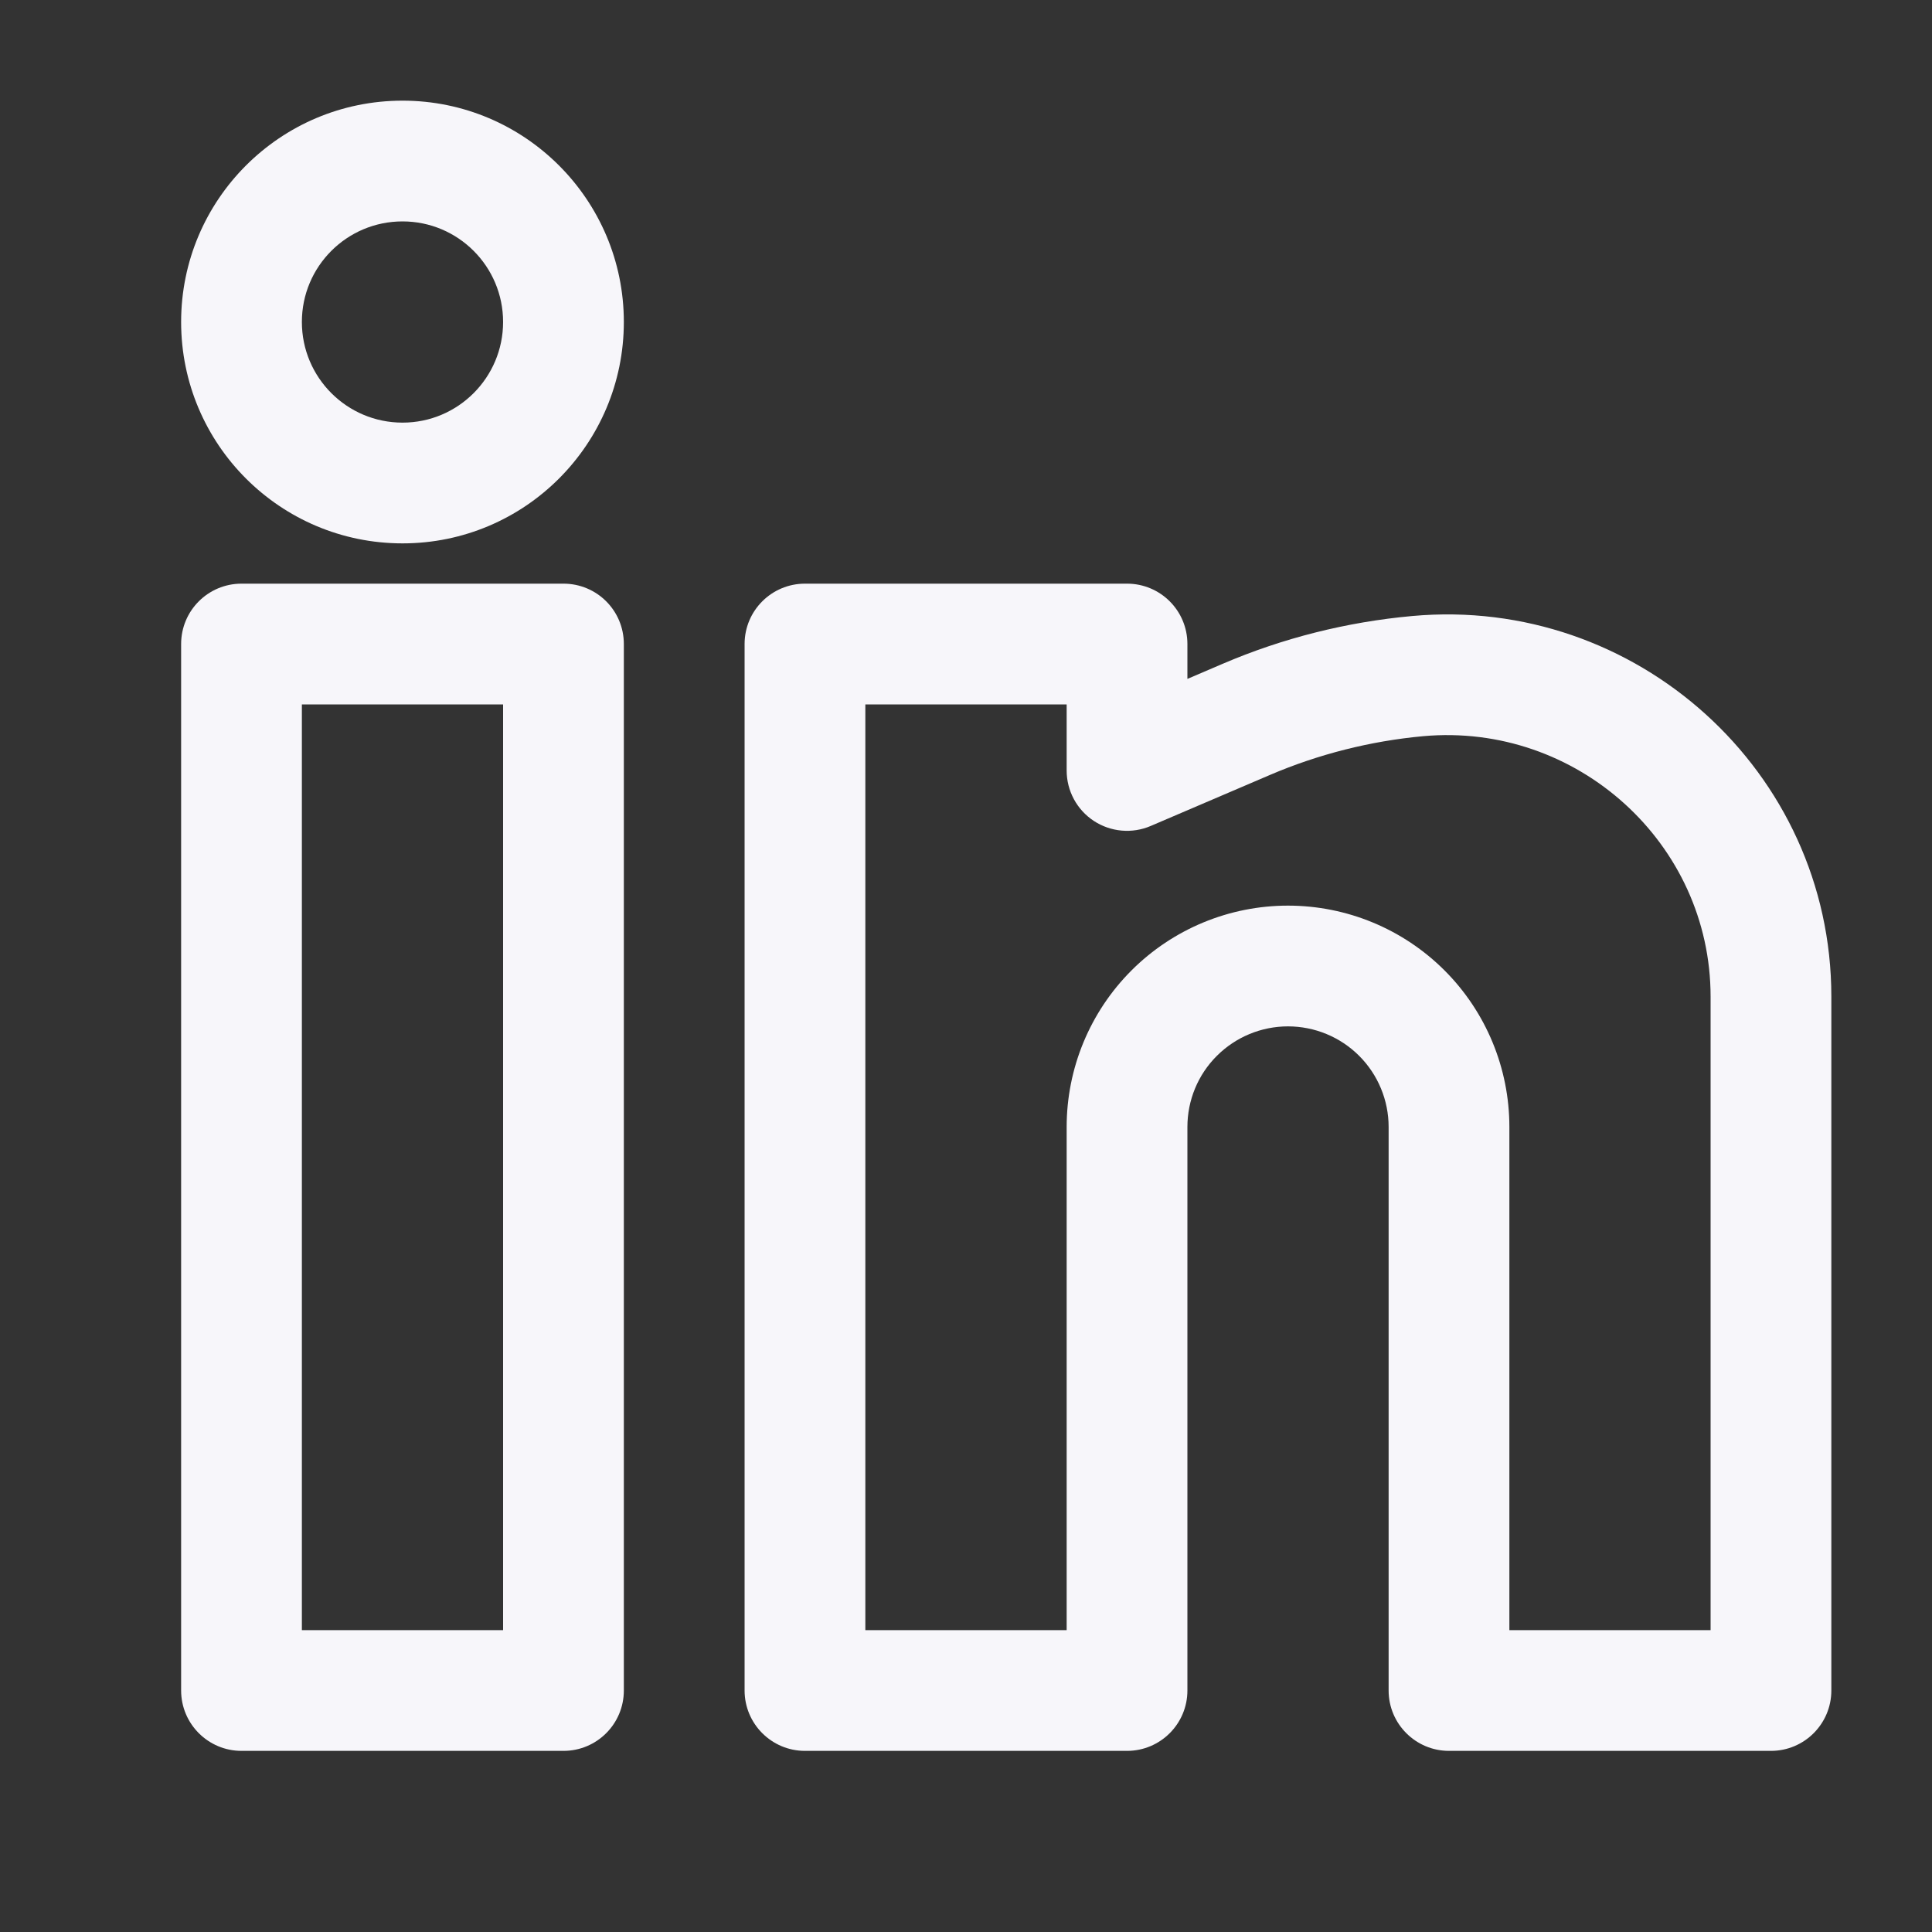
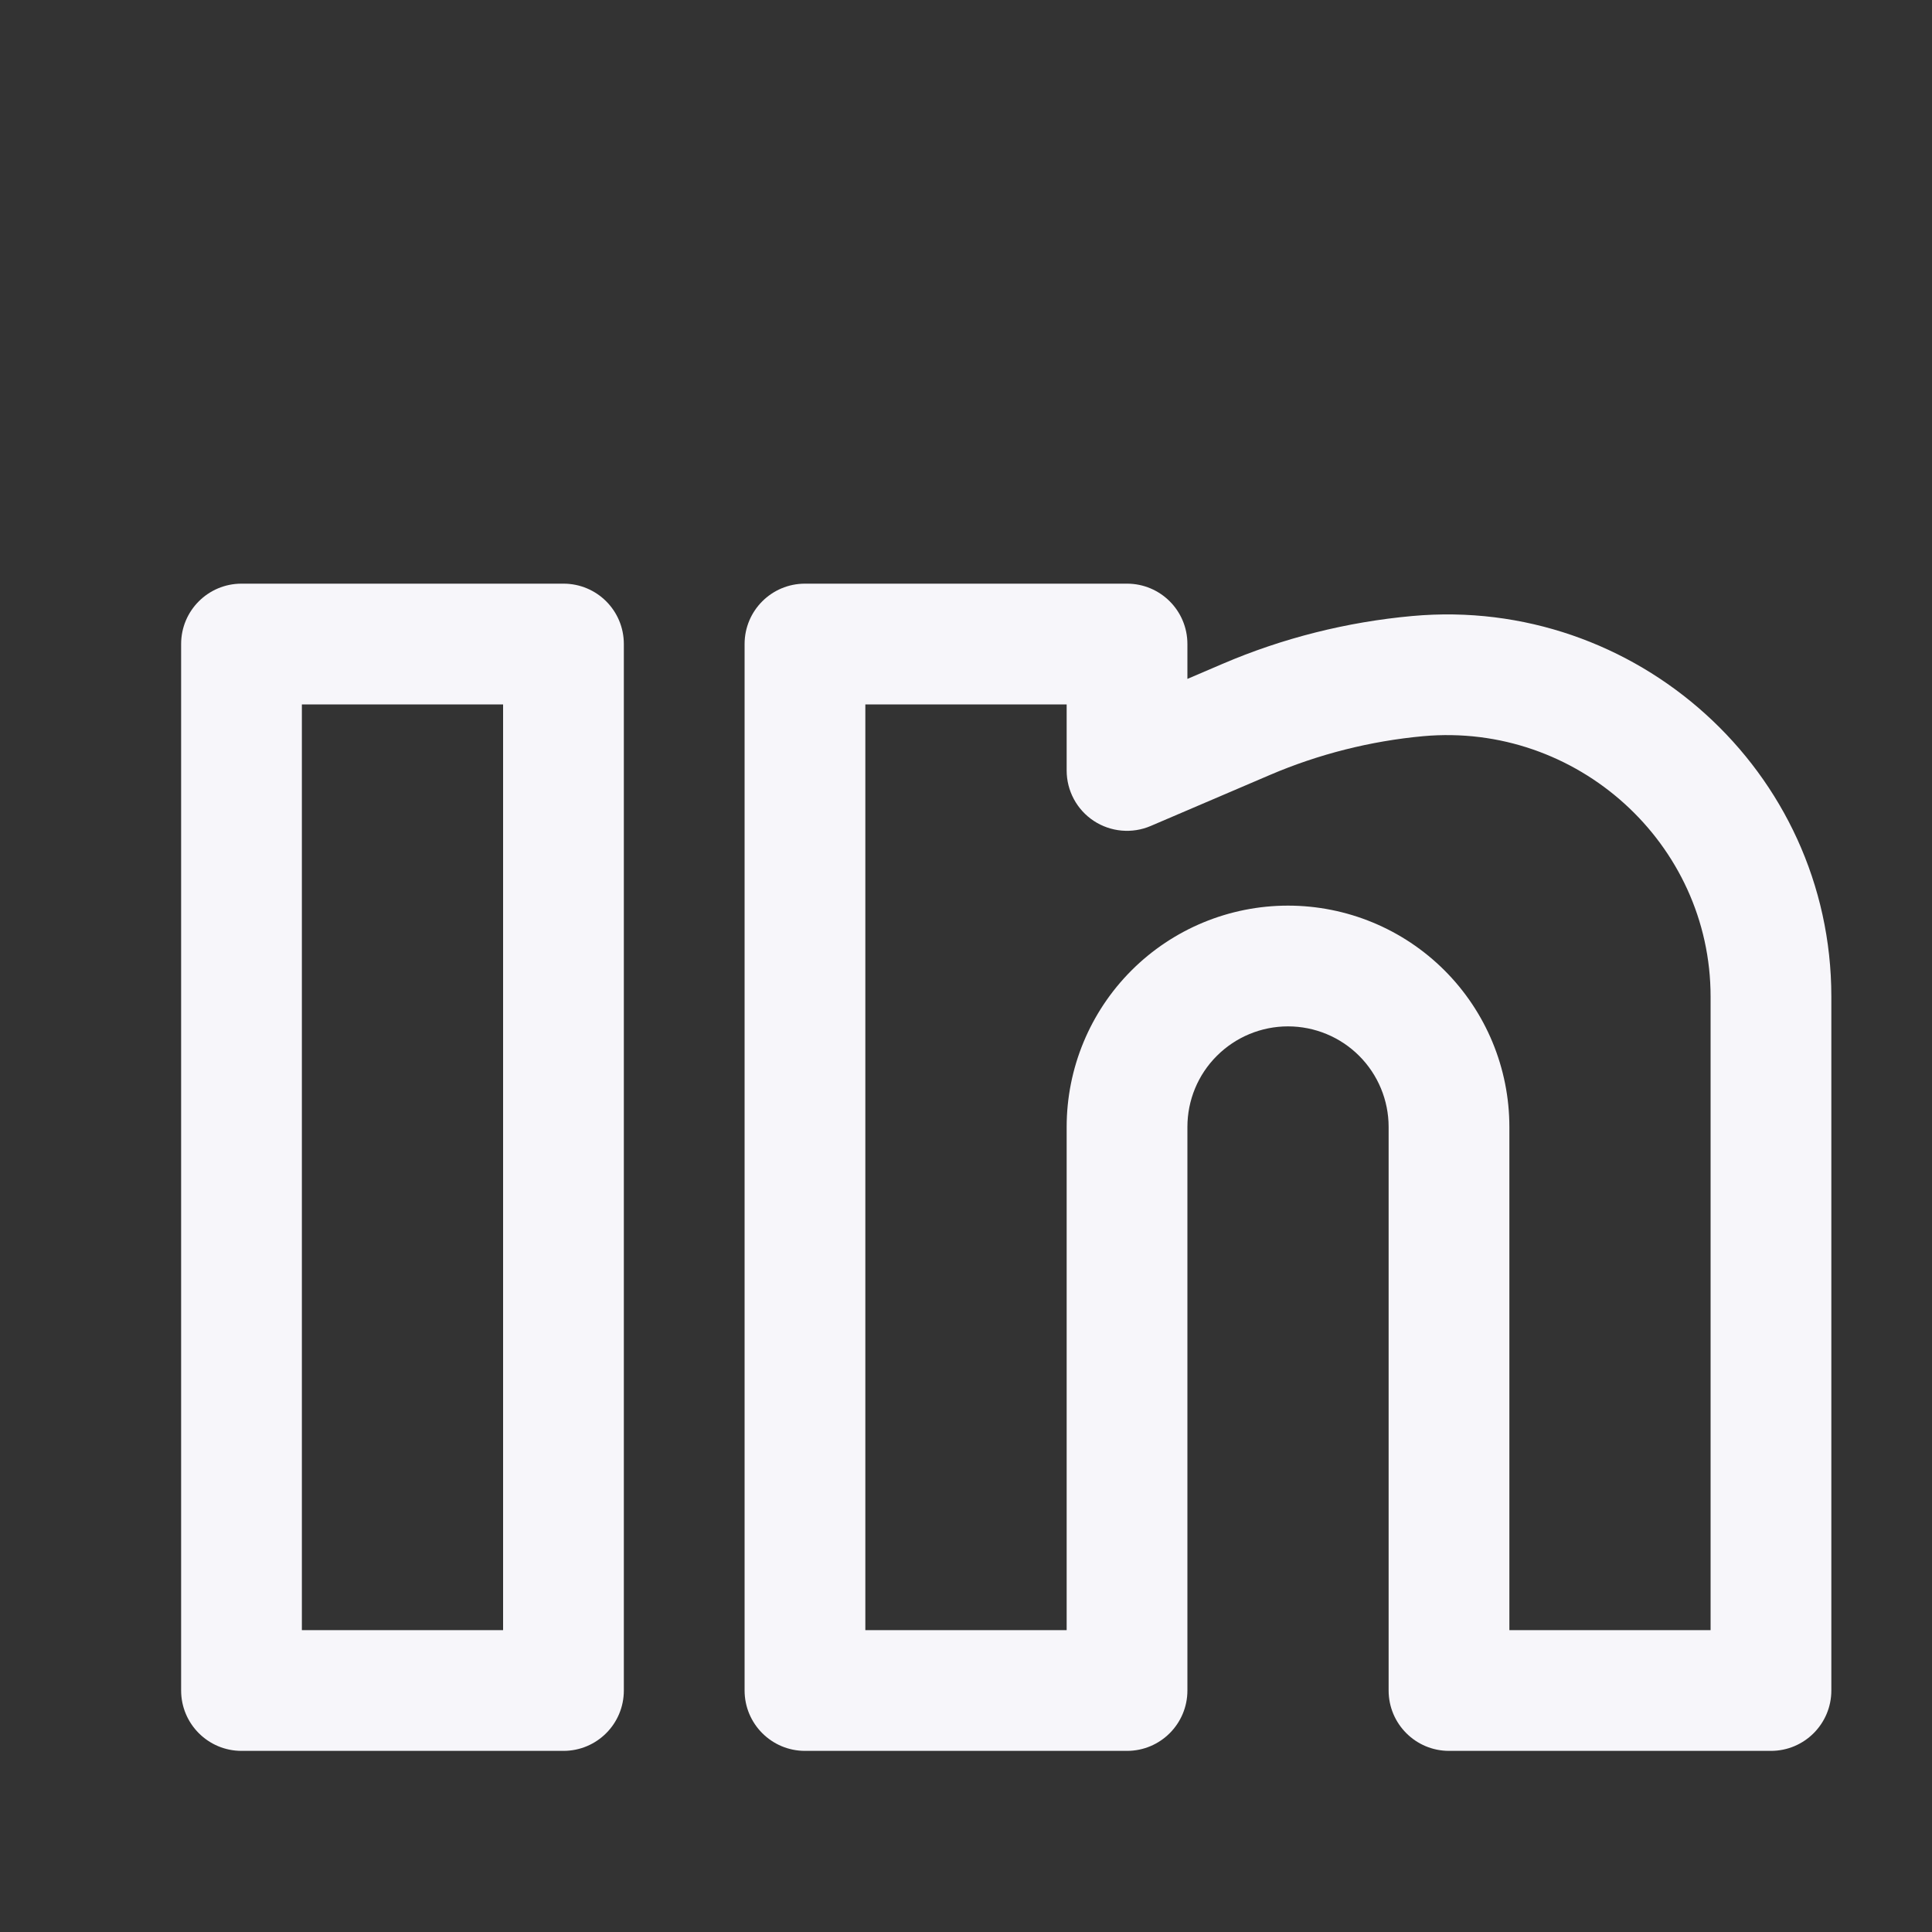
<svg xmlns="http://www.w3.org/2000/svg" width="20" height="20" viewBox="0 0 20 20" fill="none">
  <rect x="0" y="0" width="20" height="20" fill="#333333" stroke="none" />
-   <path fill-rule="evenodd" clip-rule="evenodd" d="M4.167 1.042C2.901 1.042 1.875 2.068 1.875 3.333C1.875 4.599 2.901 5.625 4.167 5.625C5.432 5.625 6.458 4.599 6.458 3.333C6.458 2.068 5.432 1.042 4.167 1.042ZM3.125 3.333C3.125 2.758 3.591 2.292 4.167 2.292C4.742 2.292 5.208 2.758 5.208 3.333C5.208 3.908 4.742 4.375 4.167 4.375C3.591 4.375 3.125 3.908 3.125 3.333Z" fill="#F7F6FA" />
  <path fill-rule="evenodd" clip-rule="evenodd" d="M1.875 6.667C1.875 6.321 2.155 6.042 2.5 6.042H5.833C6.179 6.042 6.458 6.321 6.458 6.667V17.5C6.458 17.845 6.179 18.125 5.833 18.125H2.5C2.155 18.125 1.875 17.845 1.875 17.5V6.667ZM3.125 7.292V16.875H5.208V7.292H3.125Z" fill="#F7F6FA" />
  <path fill-rule="evenodd" clip-rule="evenodd" d="M7.708 6.667C7.708 6.321 7.988 6.042 8.333 6.042H11.667C12.012 6.042 12.292 6.321 12.292 6.667V7.028L12.654 6.873C13.278 6.605 13.945 6.438 14.619 6.377C16.932 6.166 18.958 7.983 18.958 10.317V17.5C18.958 17.845 18.678 18.125 18.333 18.125H15C14.655 18.125 14.375 17.845 14.375 17.5V11.666C14.375 11.39 14.265 11.125 14.07 10.93C13.875 10.735 13.61 10.625 13.333 10.625C13.057 10.625 12.792 10.735 12.597 10.93C12.401 11.125 12.292 11.39 12.292 11.666V17.5C12.292 17.845 12.012 18.125 11.667 18.125H8.333C7.988 18.125 7.708 17.845 7.708 17.5V6.667ZM8.958 7.292V16.875H11.042V11.666C11.042 11.059 11.283 10.476 11.713 10.046C12.143 9.616 12.726 9.375 13.333 9.375C13.941 9.375 14.524 9.616 14.954 10.046C15.384 10.476 15.625 11.059 15.625 11.666V16.875H17.708V10.317C17.708 8.73 16.324 7.477 14.732 7.621C14.188 7.671 13.649 7.807 13.147 8.022L11.913 8.55C11.72 8.633 11.498 8.613 11.323 8.498C11.147 8.382 11.042 8.186 11.042 7.976V7.292H8.958Z" fill="#F7F6FA" />
</svg>